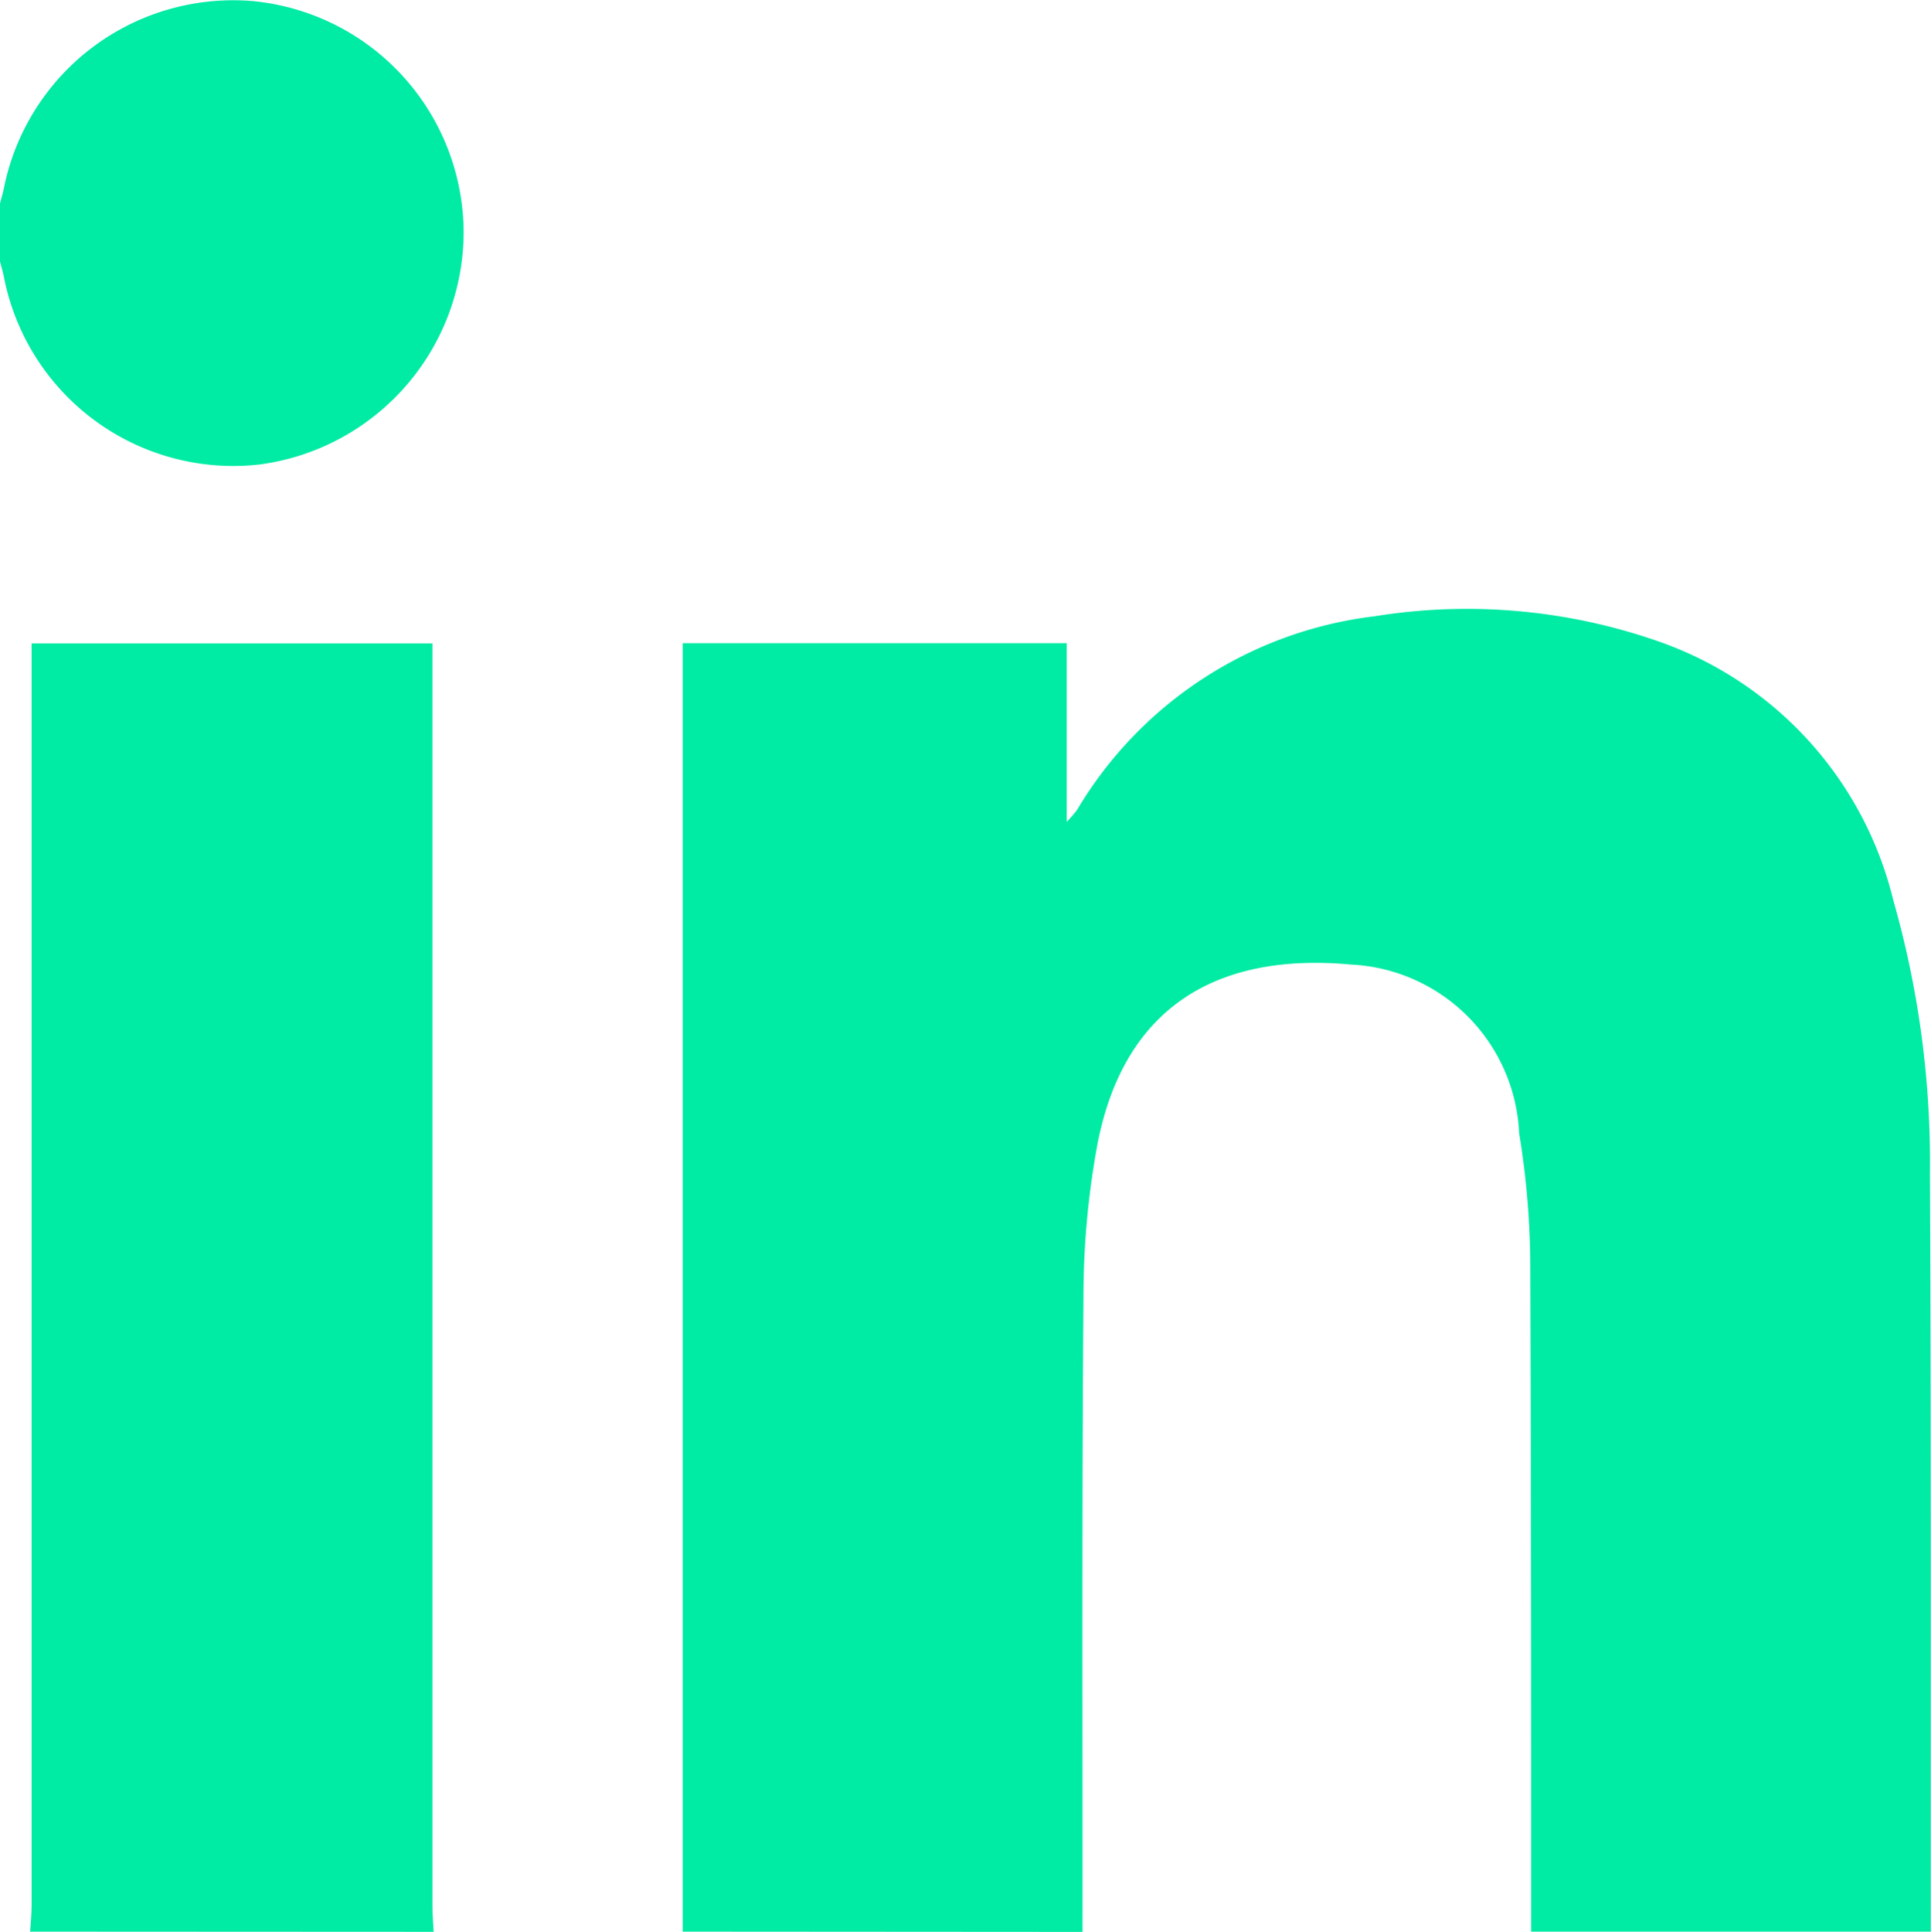
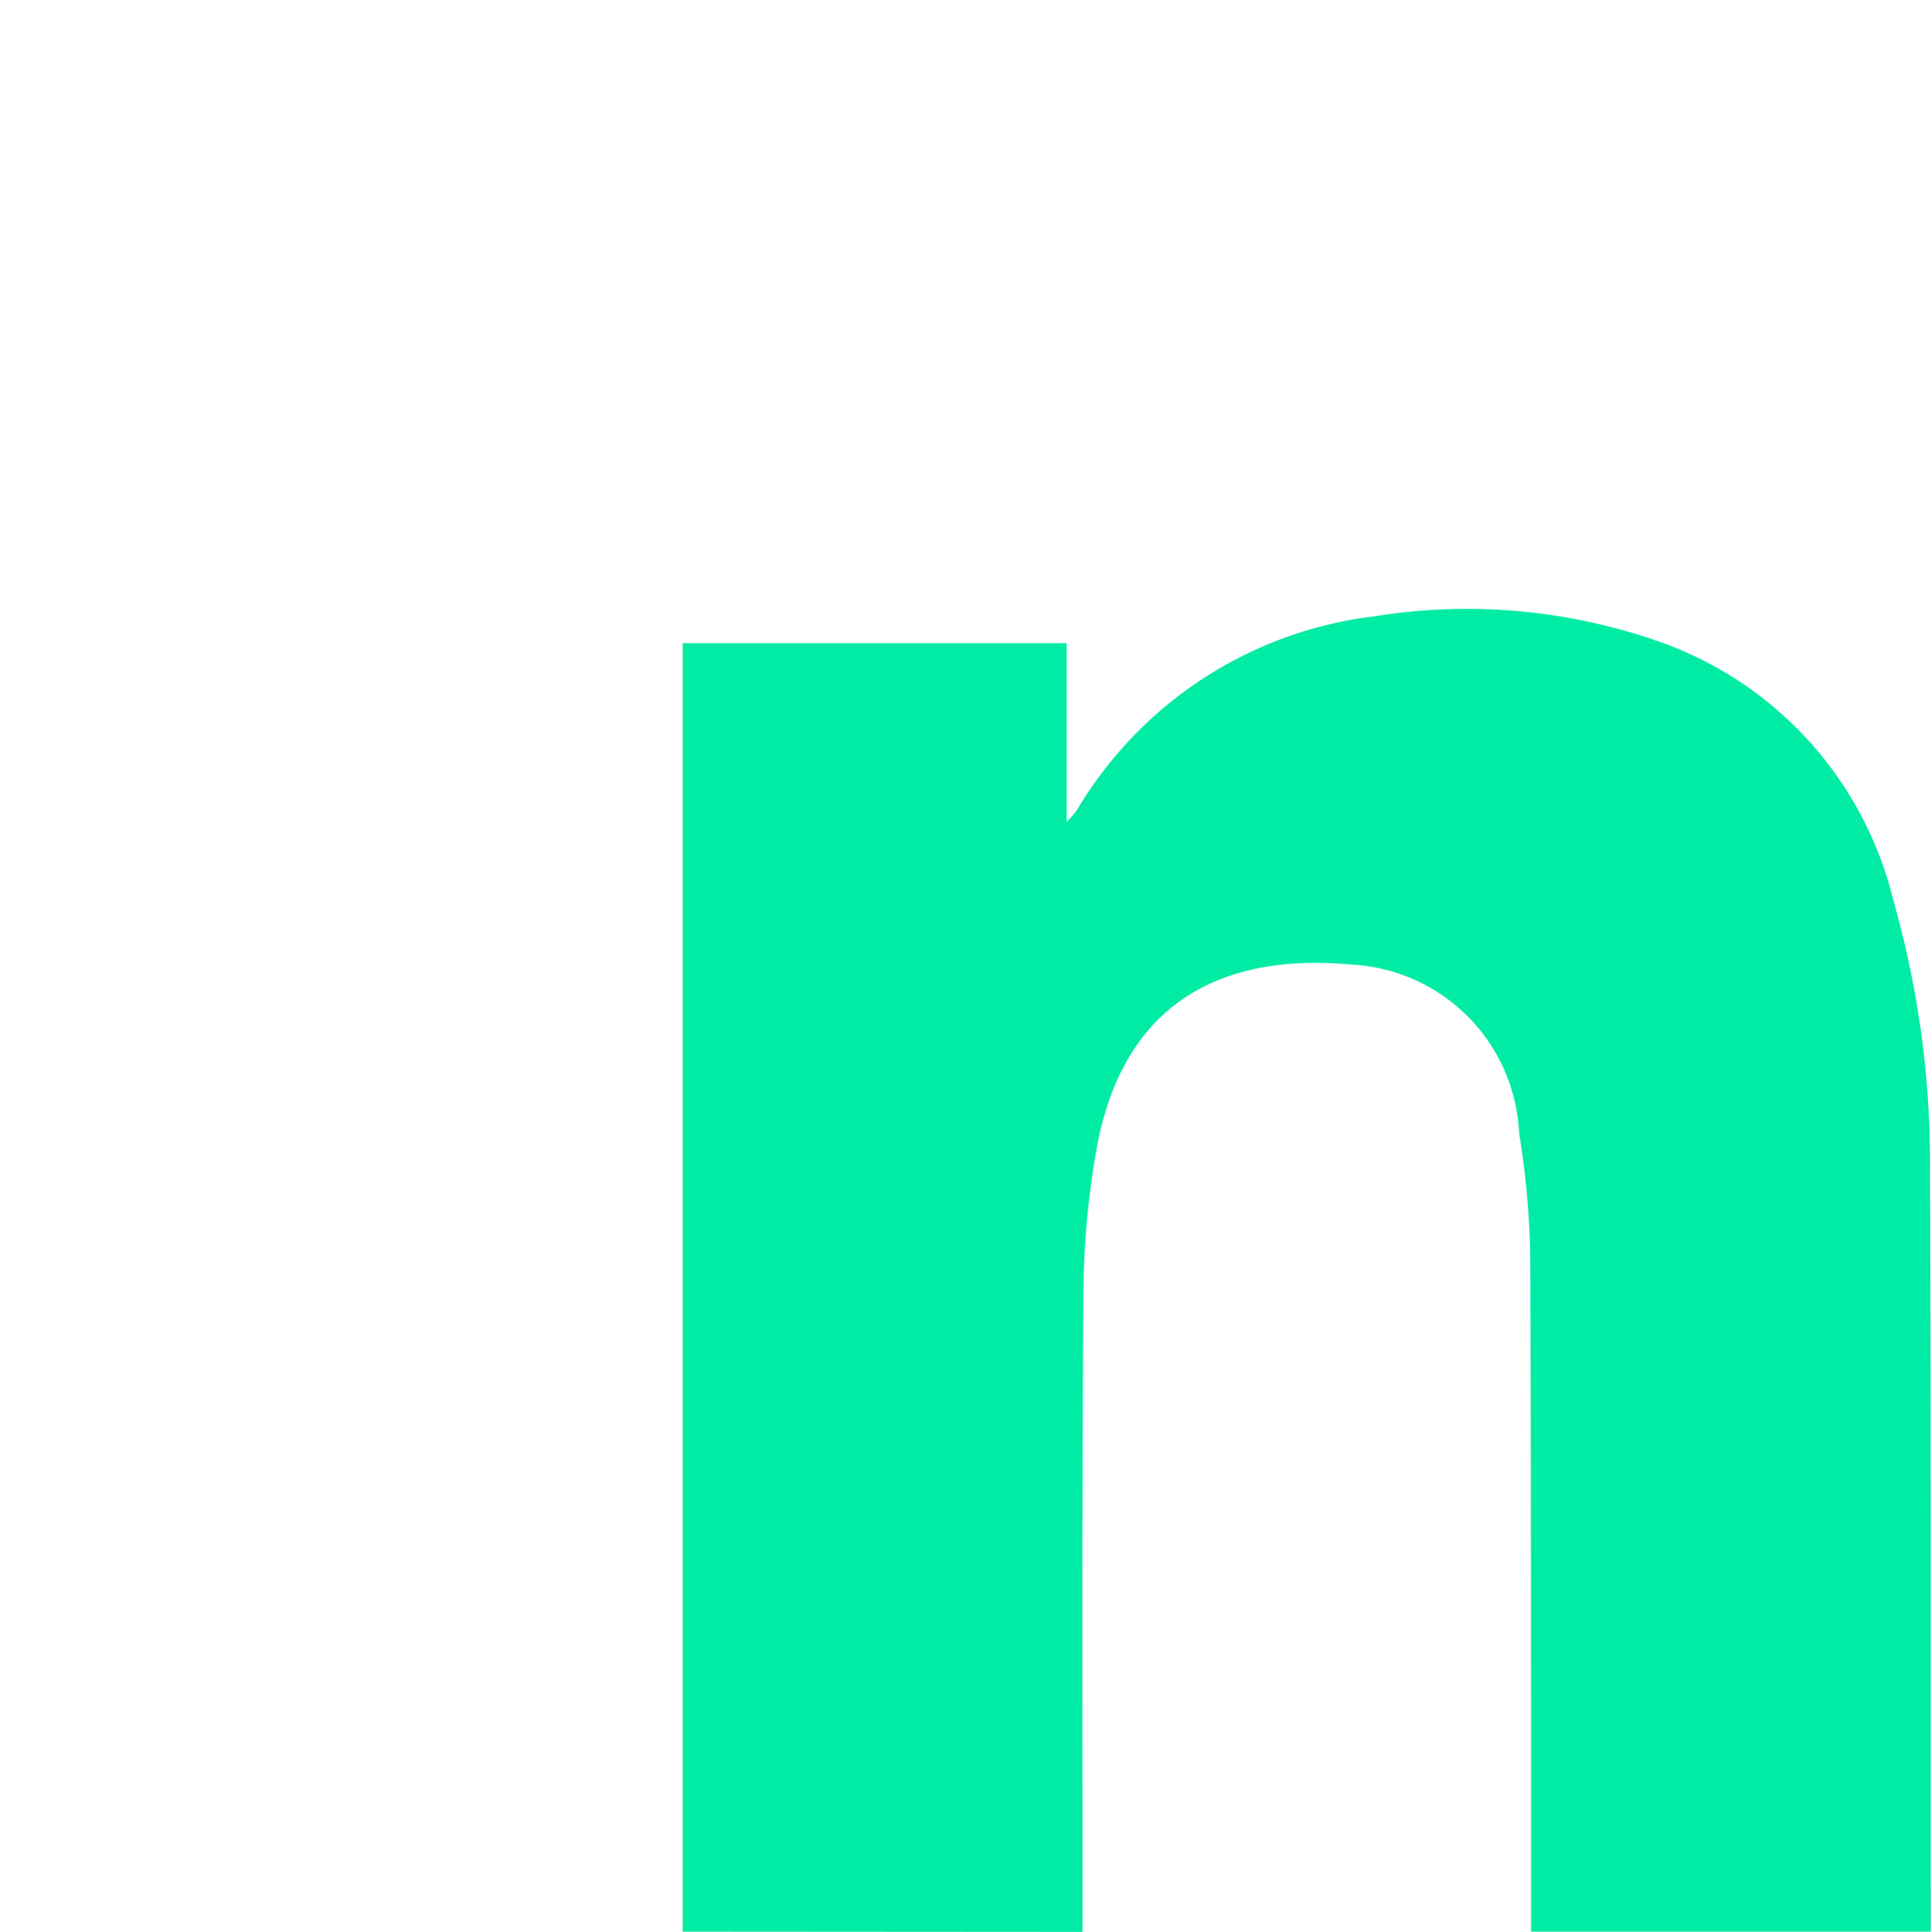
<svg xmlns="http://www.w3.org/2000/svg" id="icon4" width="28.705" height="28.711" viewBox="0 0 28.705 28.711">
  <path id="Path_11516" data-name="Path 11516" d="M-961.213-720.861q0-9.388,0-18.775v-.376h5.709v2.656a1.884,1.884,0,0,0,.153-.177,5.971,5.971,0,0,1,4.423-2.879,8.632,8.632,0,0,1,4.28.394,5.434,5.434,0,0,1,3.431,3.825,14.185,14.185,0,0,1,.545,4.067c.019,3.755.01,7.51.013,11.265H-948.6c0-3.334,0-6.669-.013-10a12.427,12.427,0,0,0-.165-1.866,2.63,2.63,0,0,0-2.5-2.508c-1.956-.181-3.362.6-3.766,2.655a12.525,12.525,0,0,0-.211,2.308c-.024,3.138-.012,6.276-.014,9.415Z" transform="translate(971.361 749.572)" fill="#00eba4" />
-   <path id="Path_11517" data-name="Path 11517" d="M-1090.71-714.582c.008-.13.022-.26.022-.389q0-9.18,0-18.359v-.4h5.958v.374q0,9.194,0,18.387c0,.13.011.26.018.39Z" transform="translate(1091.158 743.293)" fill="#00eba4" />
-   <path id="Path_11518" data-name="Path 11518" d="M-1096.7-858.336c.02-.081.045-.16.061-.242a3.476,3.476,0,0,1,3.707-2.775,3.466,3.466,0,0,1,3.126,3.442,3.491,3.491,0,0,1-3.034,3.445,3.474,3.474,0,0,1-3.8-2.788c-.016-.082-.041-.161-.061-.242Z" transform="translate(1096.698 861.37)" fill="#00eba4" />
</svg>